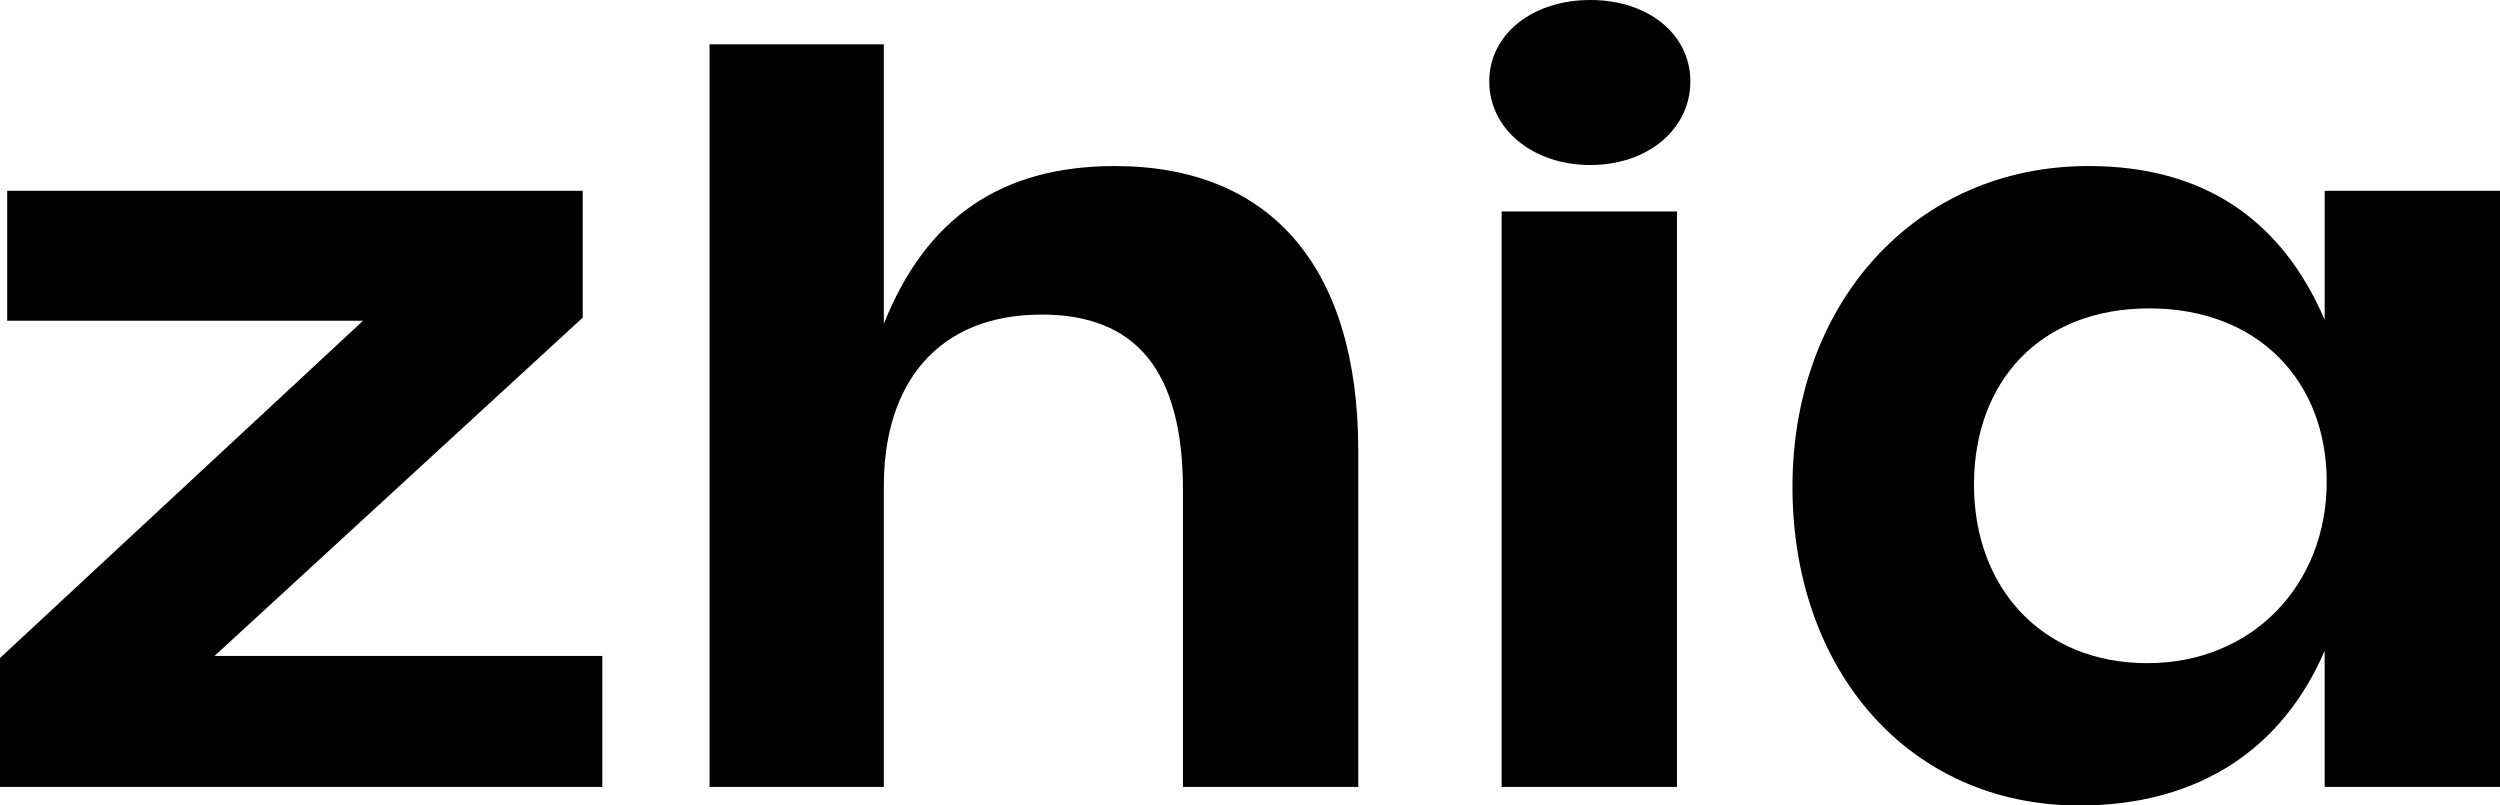
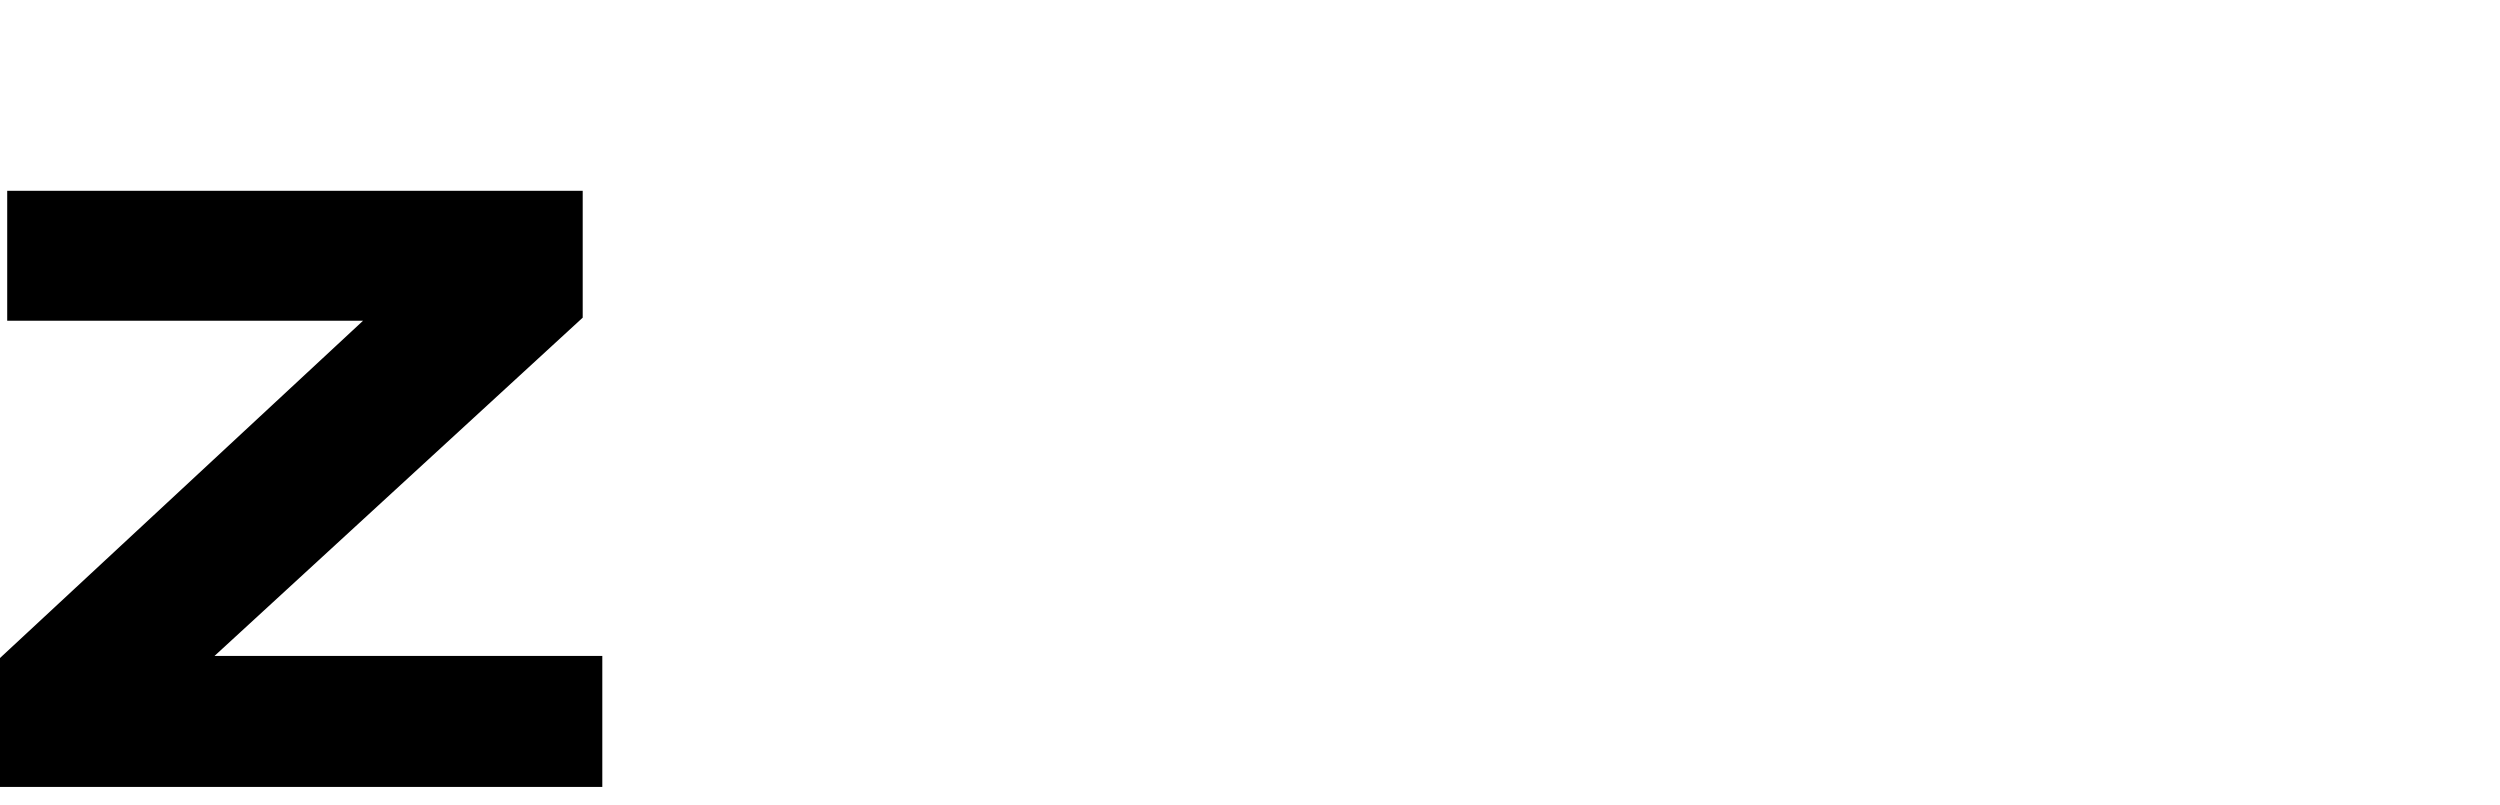
<svg xmlns="http://www.w3.org/2000/svg" width="1175.64" height="378.79" viewBox="0 0 1175.64 378.79">
  <g transform="translate(-93.51 -167.19)">
    <path d="M376.75,475.65v61.59H93.51V476.62l170.72-158.6H96.9V256.91H367.53v59.66L194.38,475.65H376.74Z" />
-     <path d="M732.25,379.14V537.25H649.8V397.57c0-55.78-21.83-82.45-66.45-82.45-48.98,0-74.21,32.5-74.21,80.51V537.25H427.18V188.05h81.96V319.49c19.89-49.96,55.29-74.21,108.64-74.21,73.24,0,114.46,47.53,114.46,133.86Z" />
-     <path d="M793.84,205.51c0-22.31,20.37-38.32,47.53-38.32s47.04,16.01,47.04,38.32-19.89,39.28-47.04,39.28-47.53-16.97-47.53-39.28Zm5.82,61.11h82.45V537.25H799.66Z" />
-     <path d="M1269.14,256.92V537.25h-82.45V473.23c-19.4,45.11-58.2,72.75-115.43,72.75-80.02,0-134.83-63.54-134.83-149.87s57.72-150.84,139.2-150.84c55.29,0,91.18,26.19,111.07,72.27V256.91h82.45Zm-81.48,136.77c0-47.04-32.01-81.48-83.42-81.48s-82.45,34.43-82.45,82.93,32.01,83.91,81.48,83.91S1187.66,442.19,1187.66,393.69Z" />
  </g>
</svg>